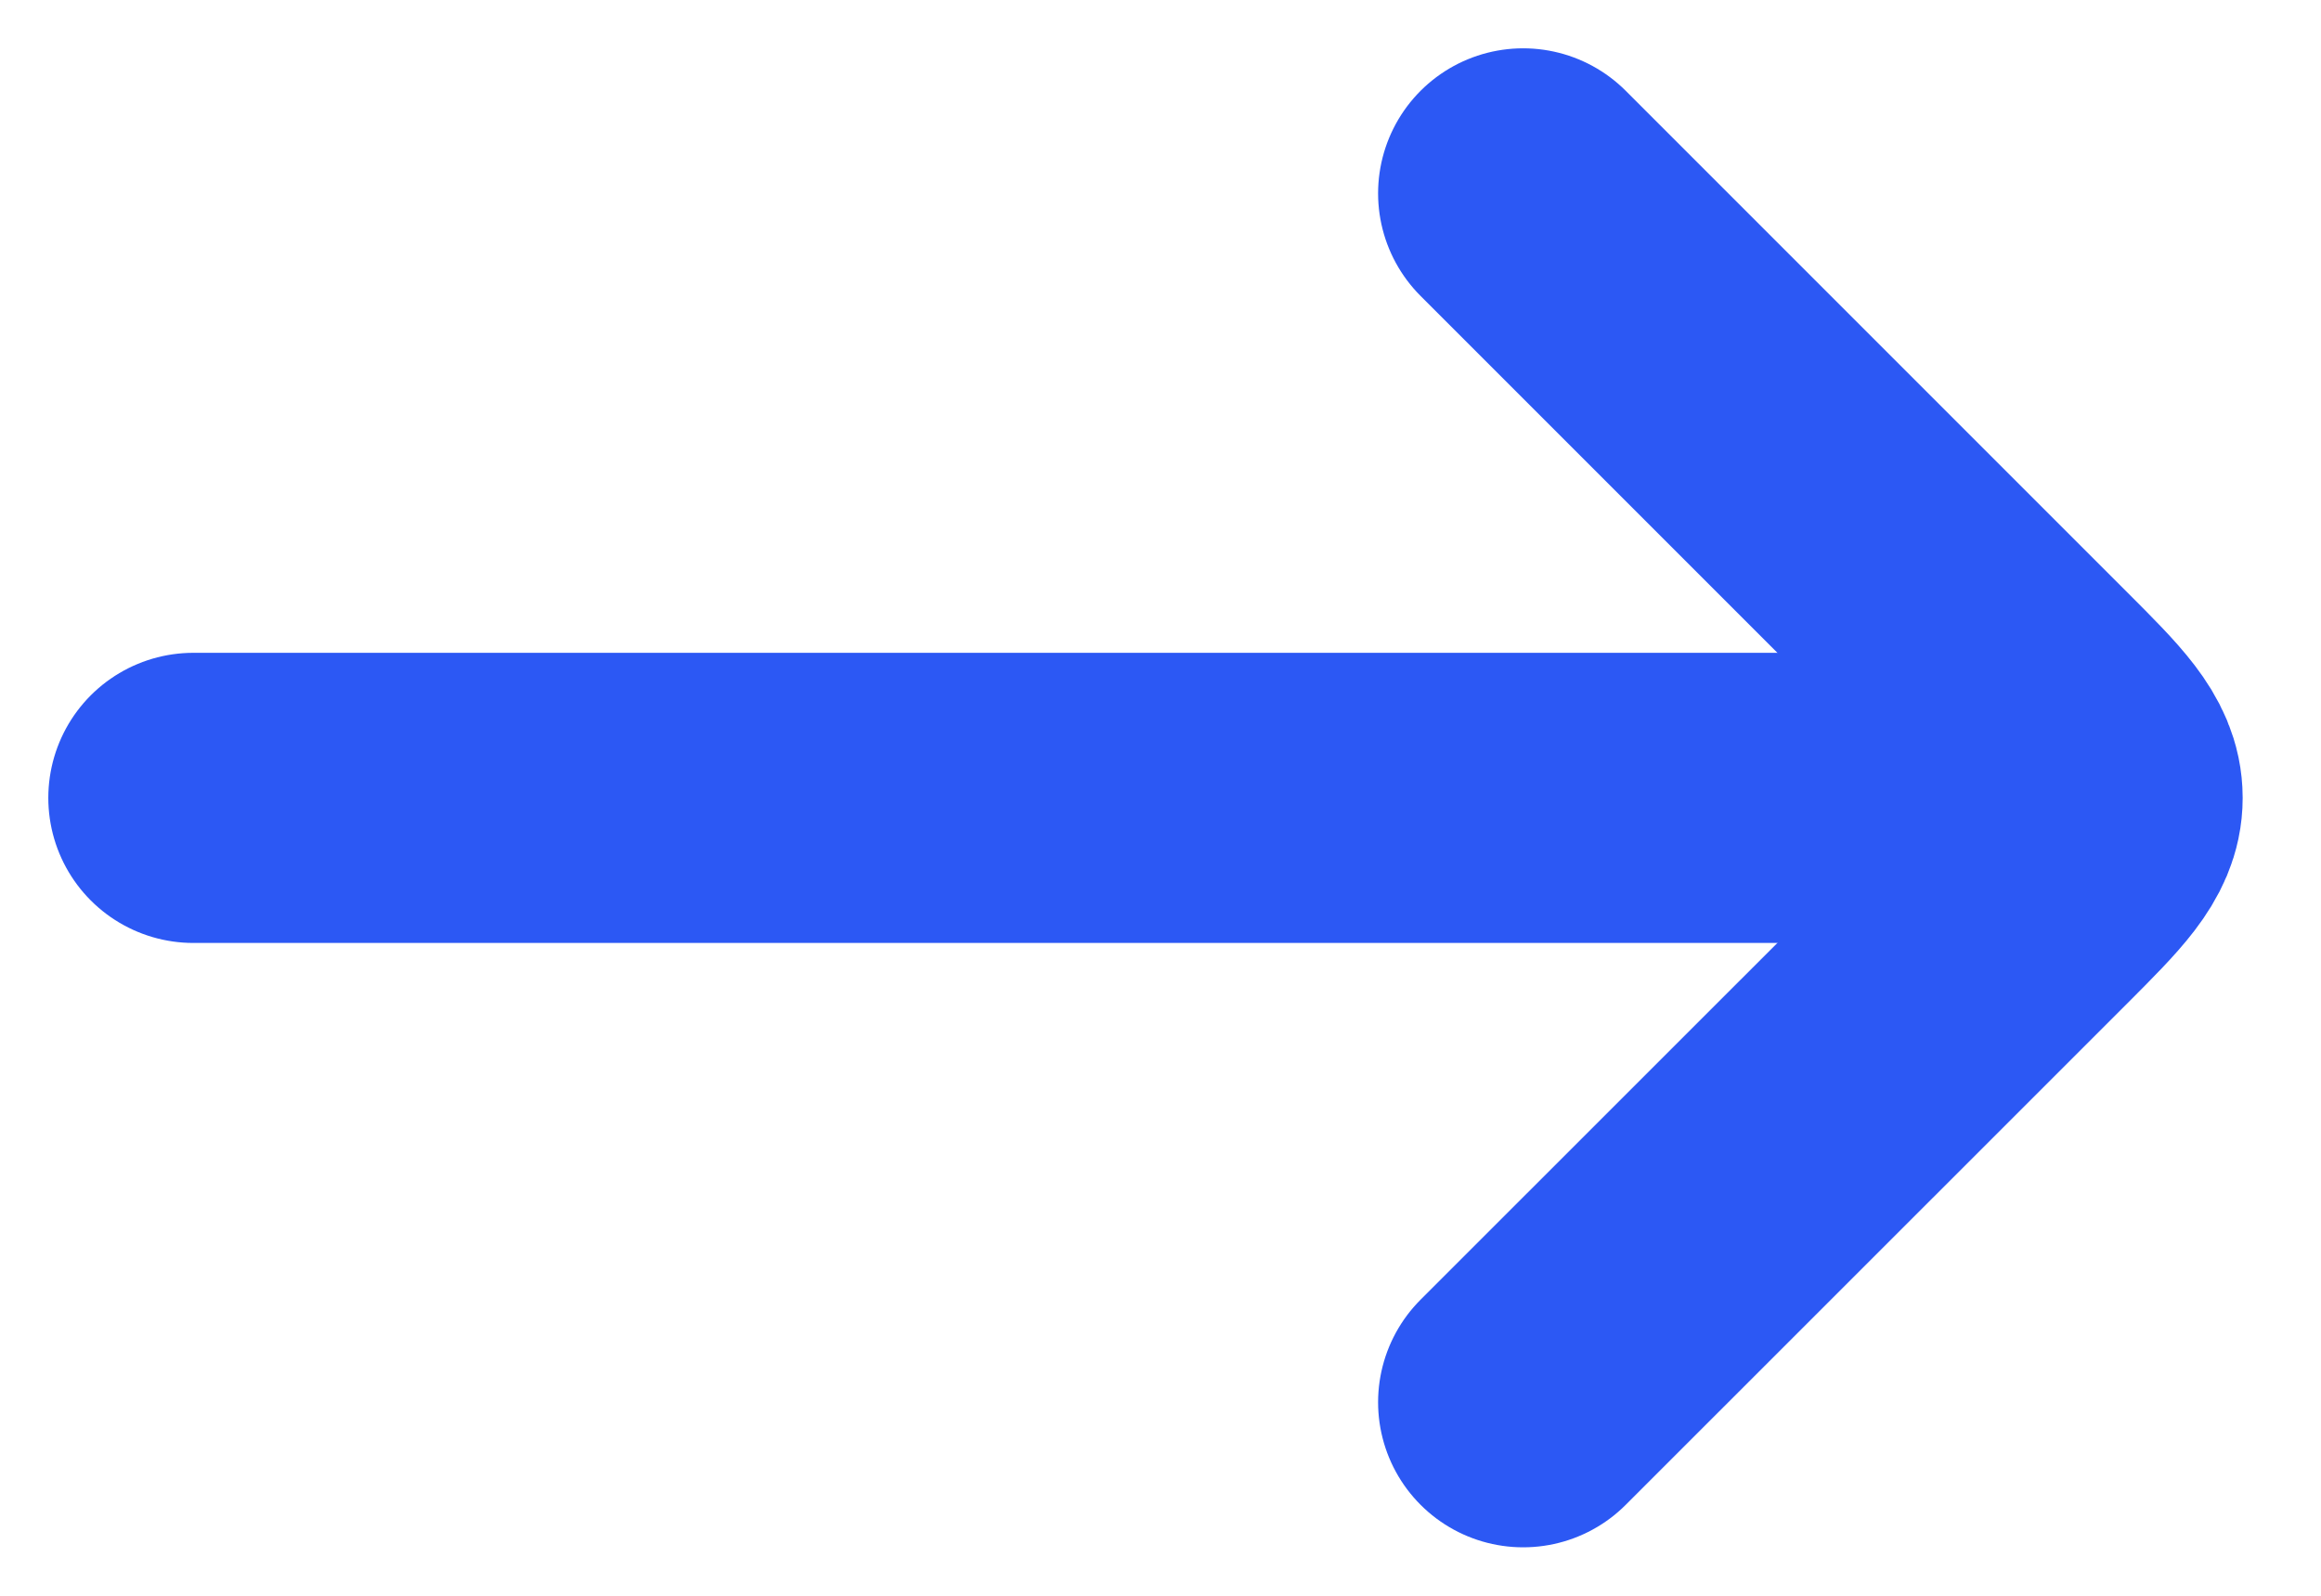
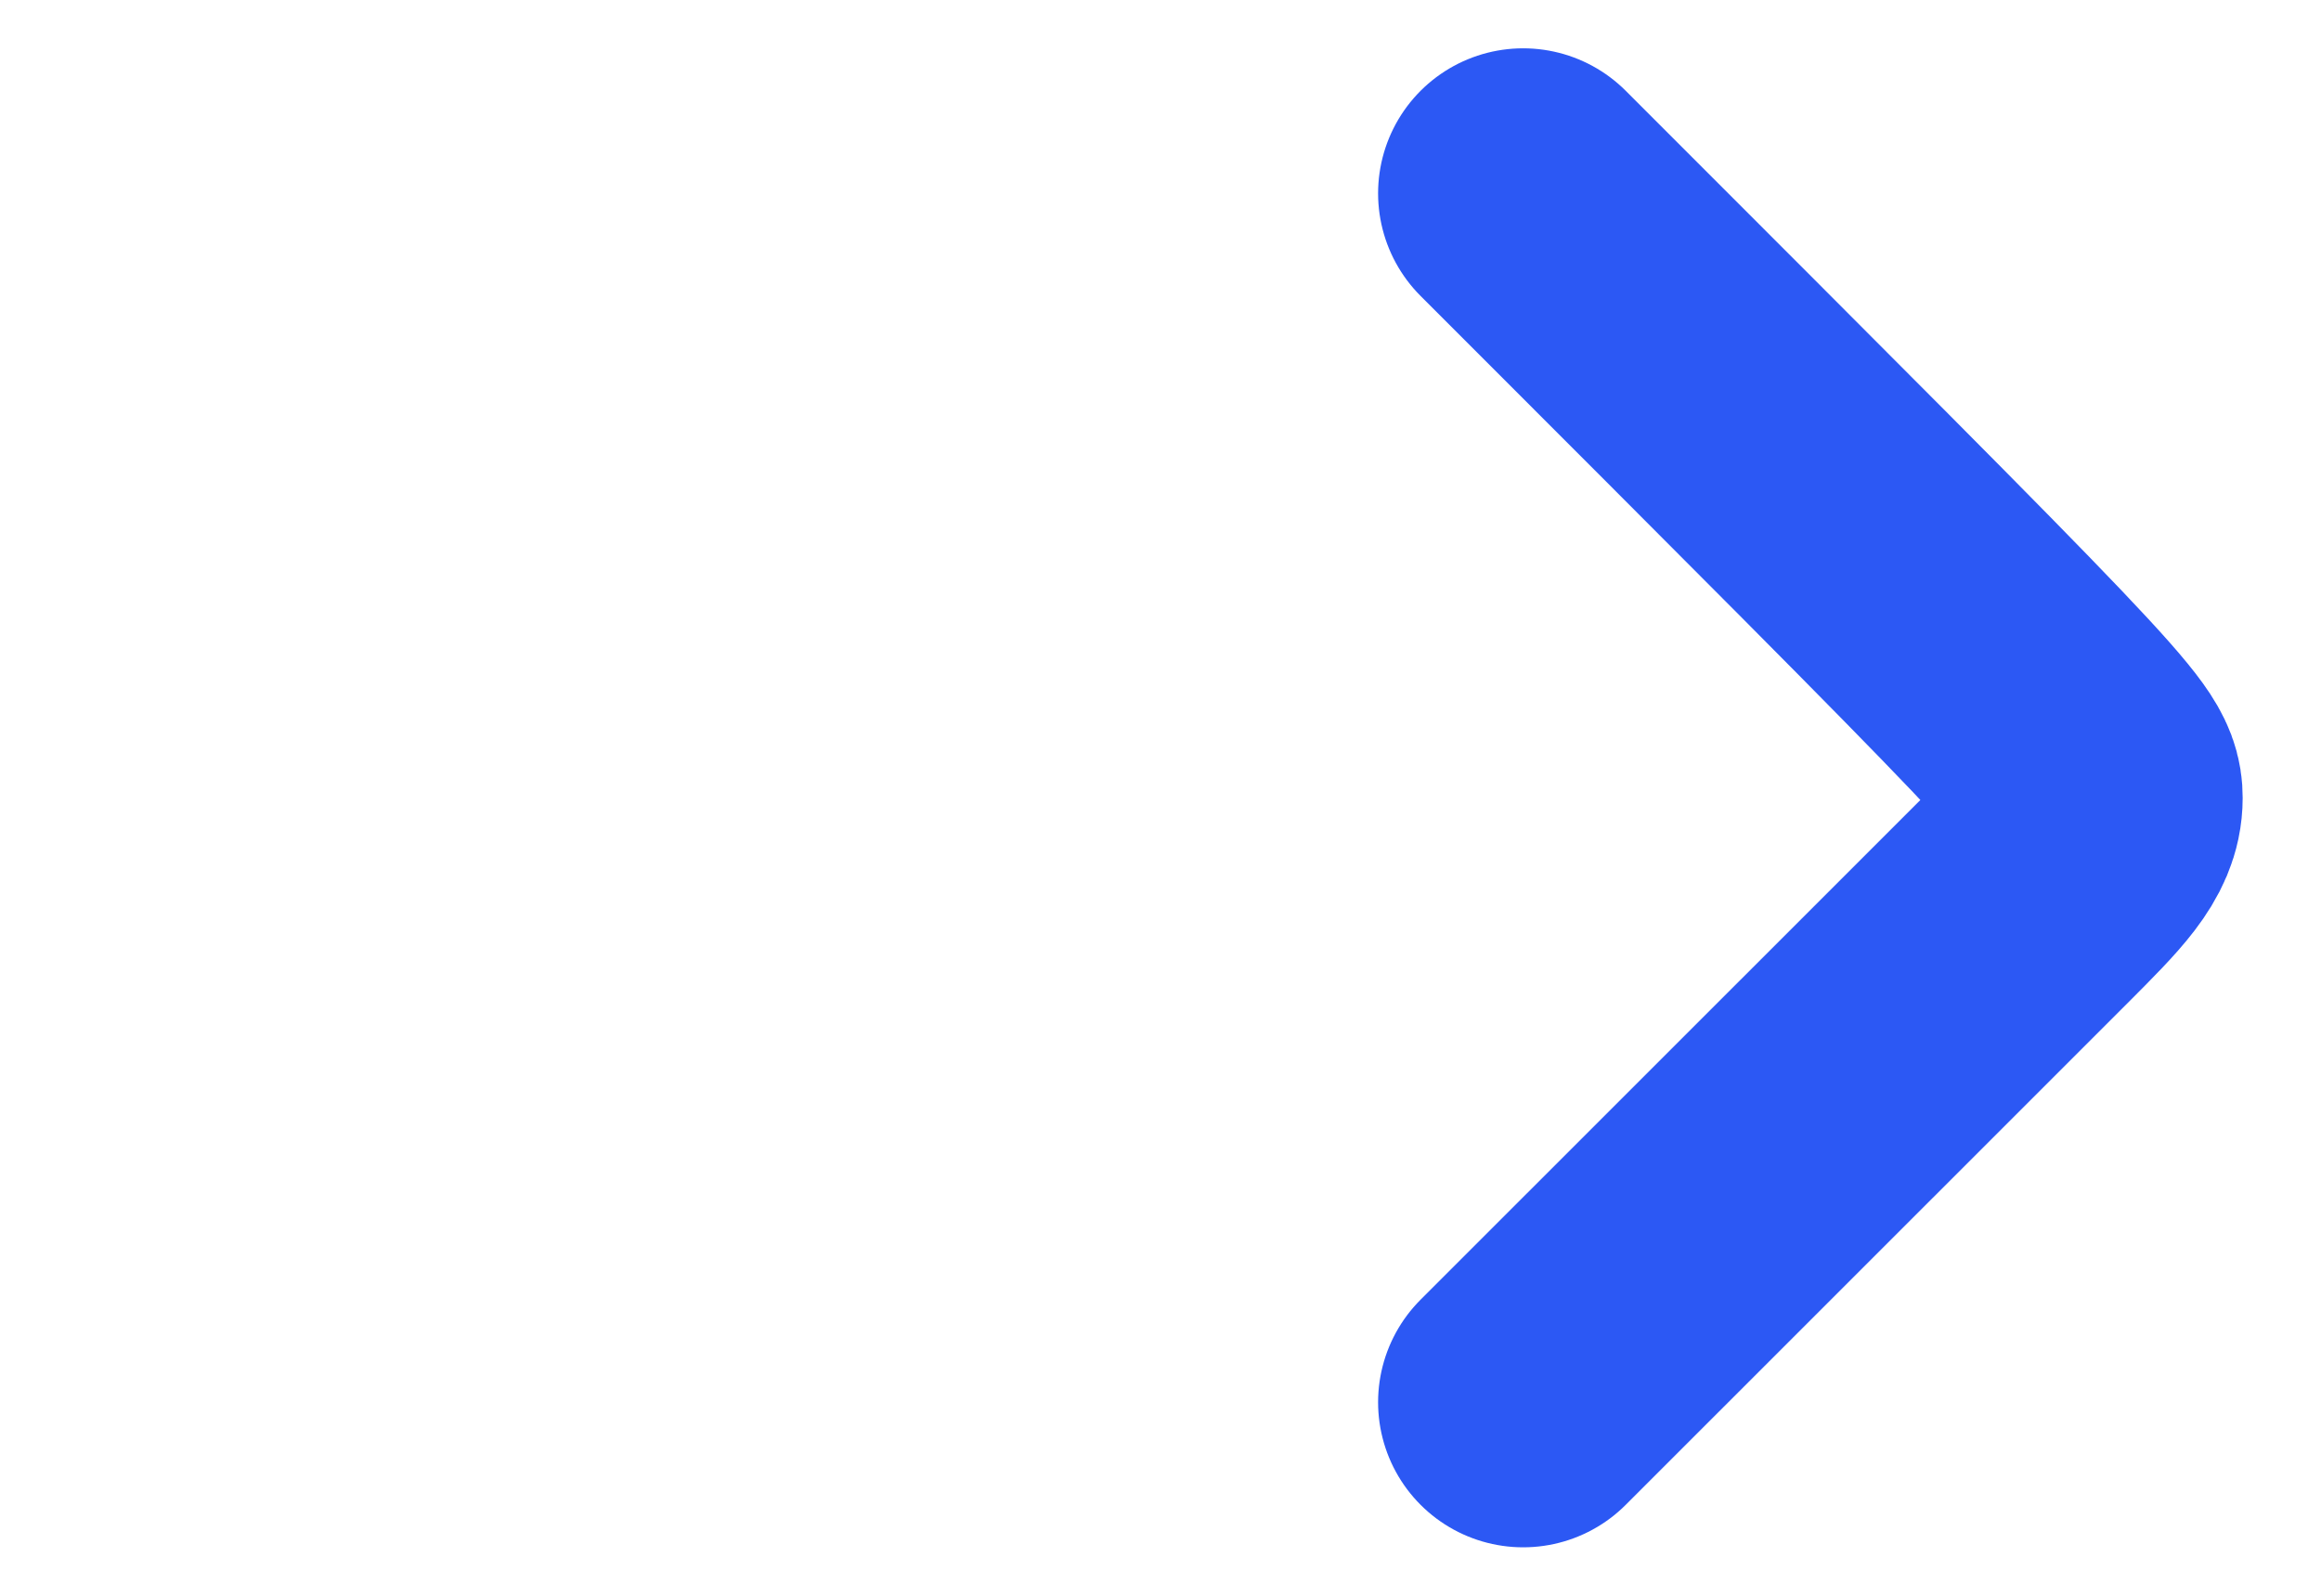
<svg xmlns="http://www.w3.org/2000/svg" width="16" height="11" viewBox="0 0 16 11" fill="none">
-   <path d="M13.834 5.5L1.333 5.5" stroke="#2C58F4" stroke-width="2" stroke-linecap="round" stroke-linejoin="round" />
-   <path d="M10.5 1.333L13.96 4.793C14.293 5.126 14.46 5.293 14.46 5.5C14.46 5.707 14.293 5.873 13.96 6.207L10.5 9.666" stroke="#2C58F4" stroke-width="2" stroke-linecap="round" stroke-linejoin="round" />
+   <path d="M10.5 1.333C14.293 5.126 14.46 5.293 14.46 5.5C14.46 5.707 14.293 5.873 13.96 6.207L10.5 9.666" stroke="#2C58F4" stroke-width="2" stroke-linecap="round" stroke-linejoin="round" />
</svg>